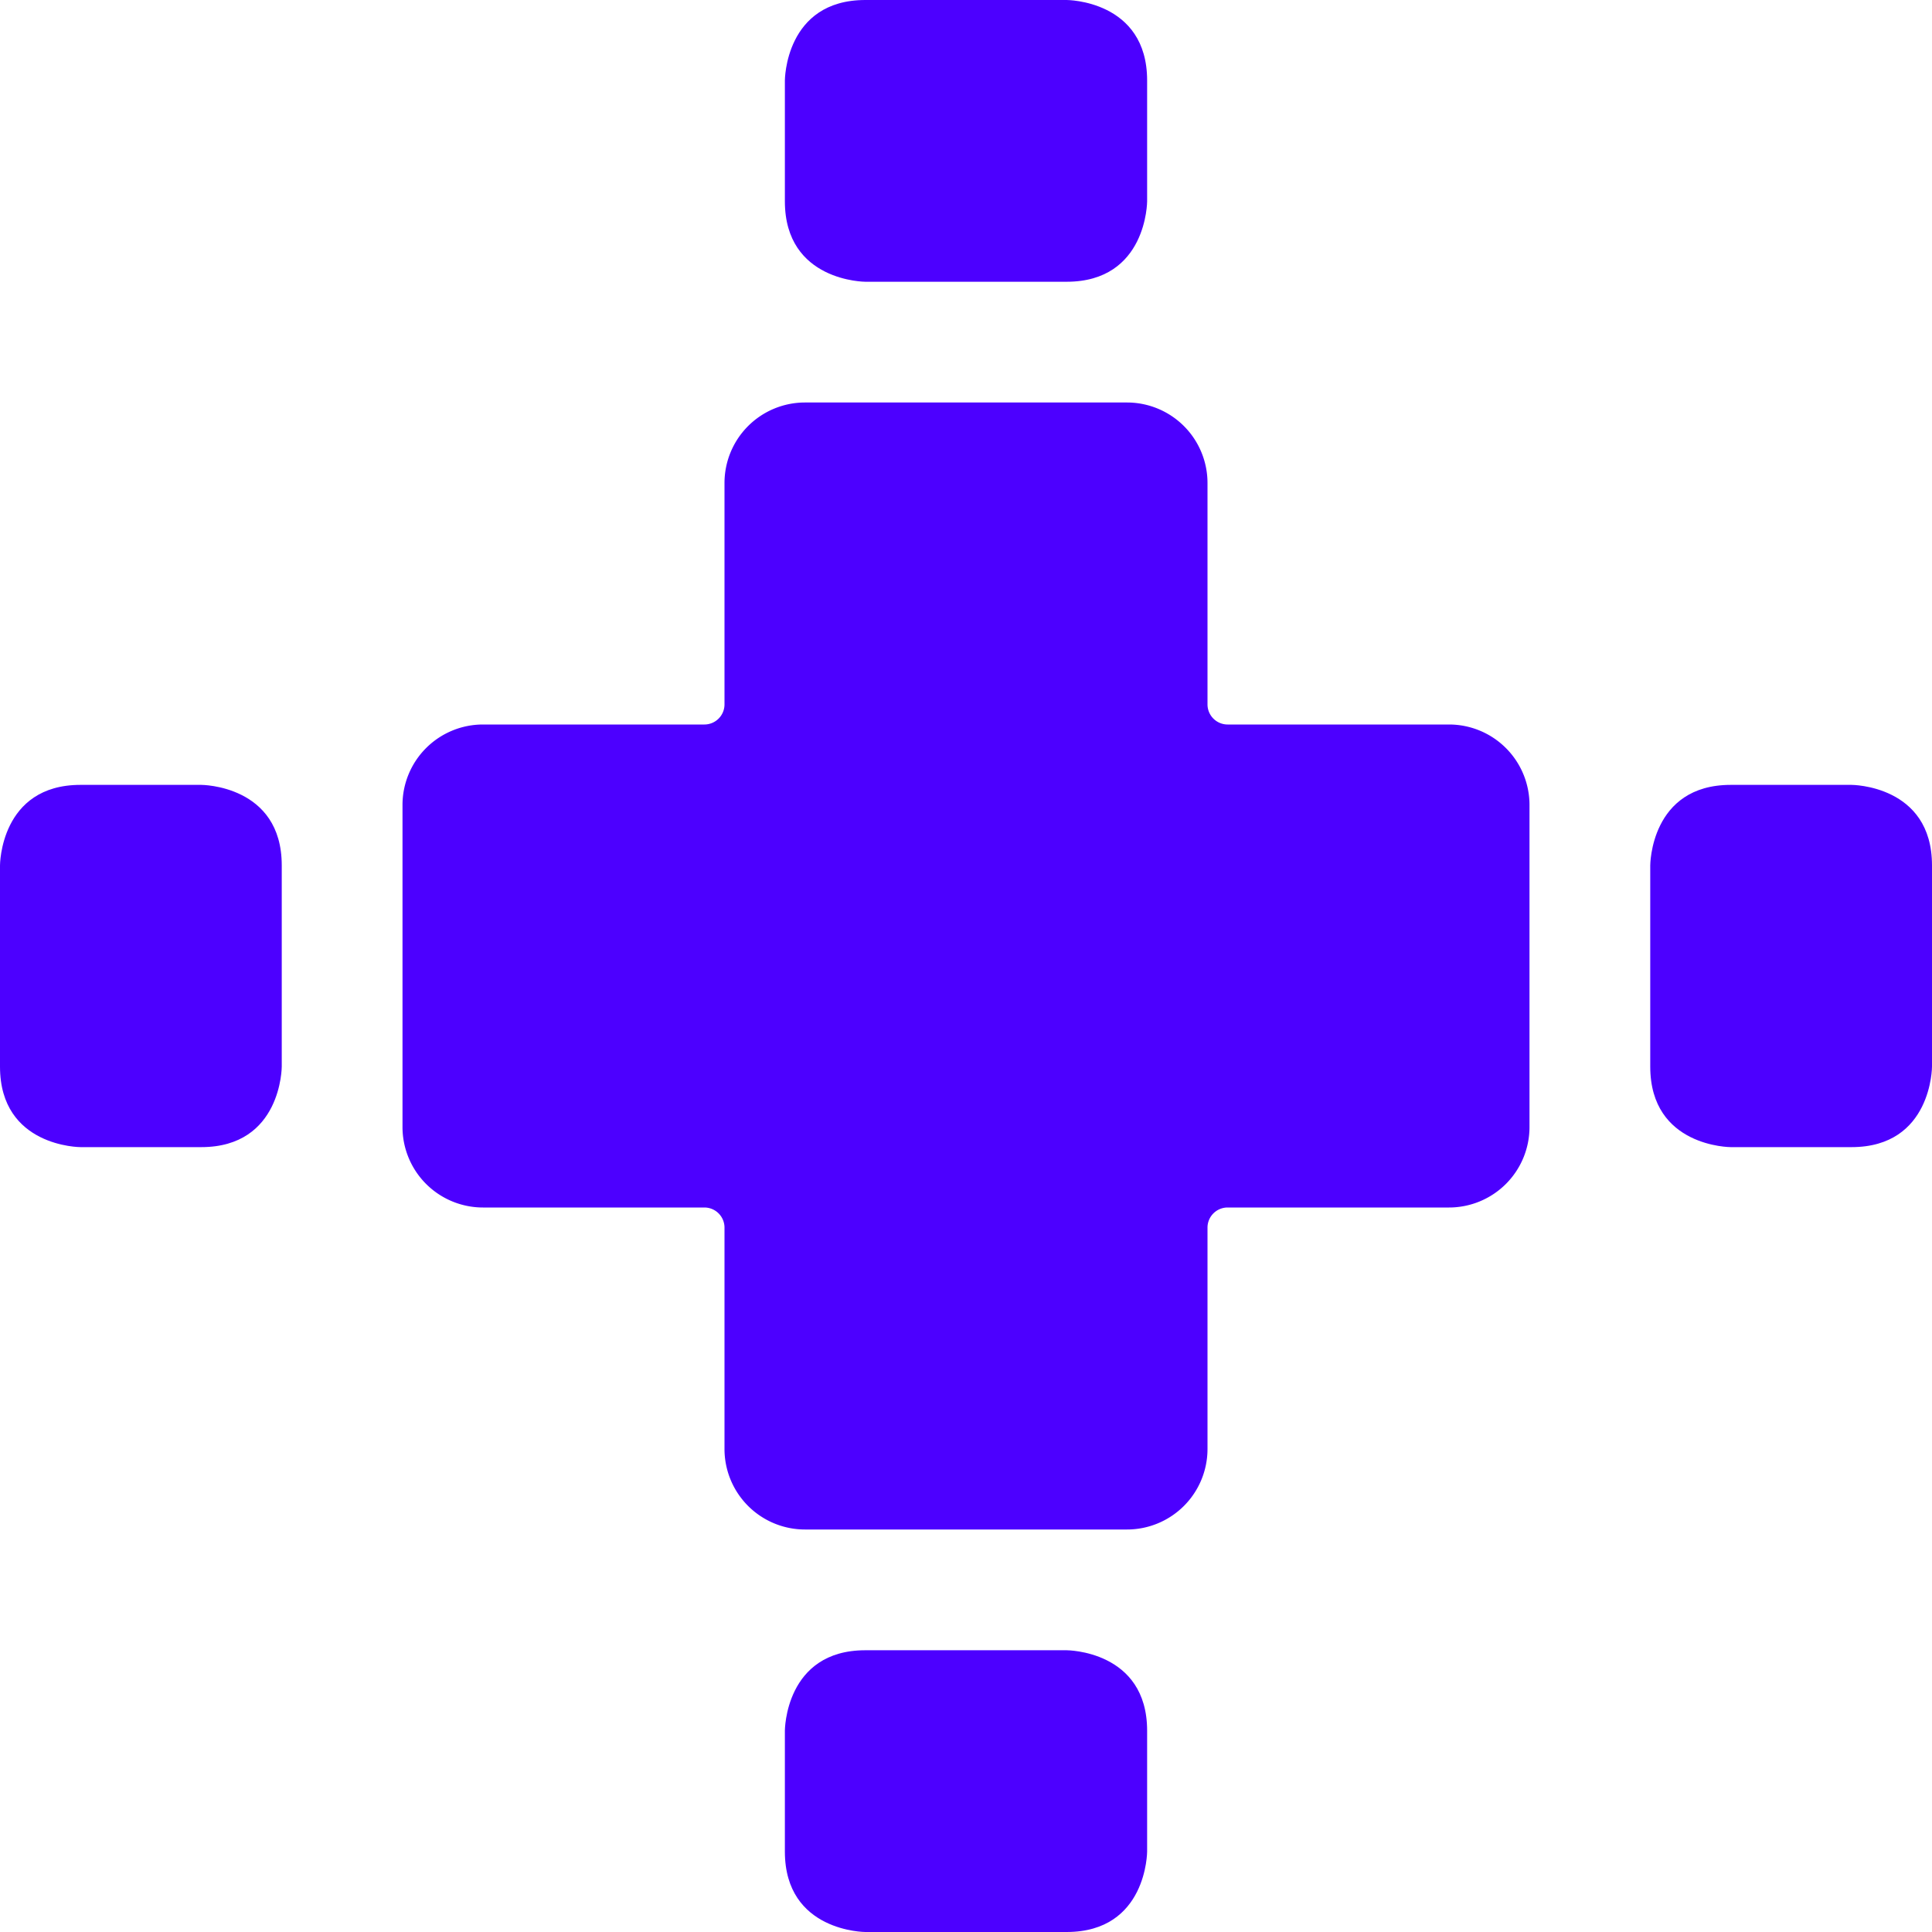
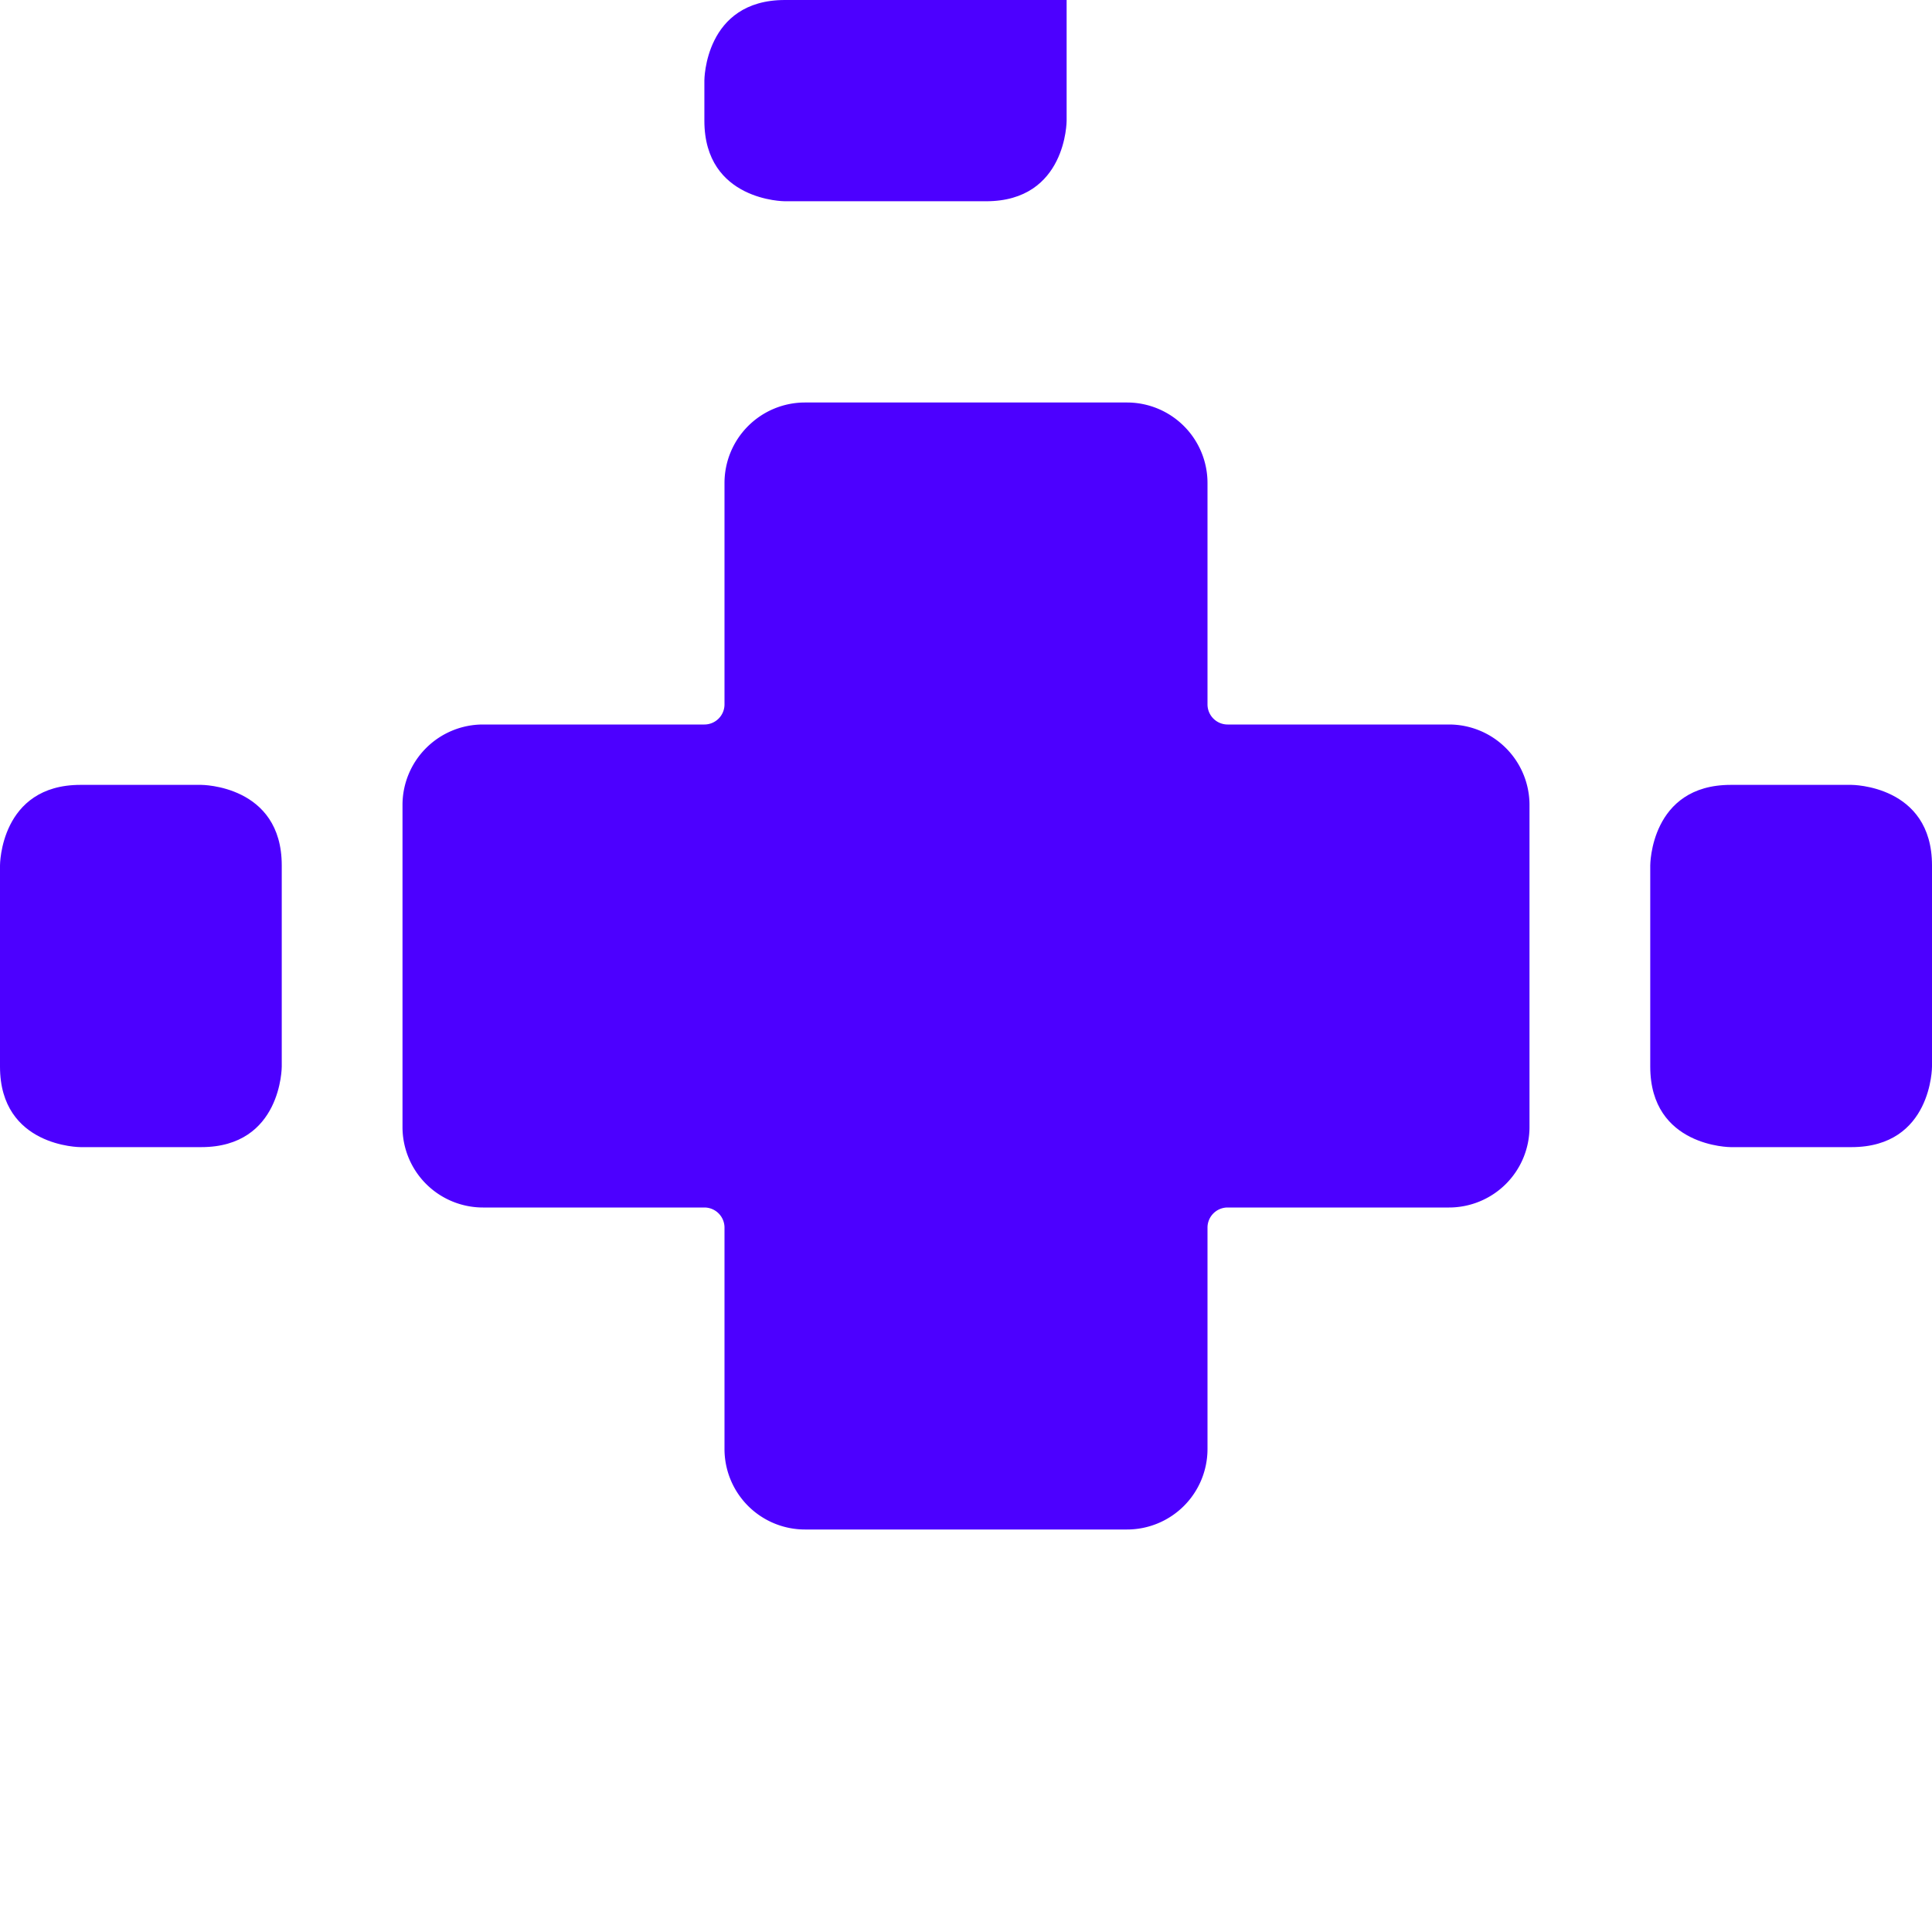
<svg xmlns="http://www.w3.org/2000/svg" viewBox="0 0 24 24" id="Connector-1--Streamline-Ultimate.svg" height="24" width="24">
  <desc>Connector 1 Streamline Icon: https://streamlinehq.com</desc>
  <g id="Connector-1--Streamline-Ultimate.svg">
    <path d="M19 10a1 1 0 0 0 -1 -1h-2.75a0.25 0.25 0 0 1 -0.25 -0.25V6a1 1 0 0 0 -1 -1h-4a1 1 0 0 0 -1 1v2.75a0.25 0.25 0 0 1 -0.25 0.25H6a1 1 0 0 0 -1 1v4a1 1 0 0 0 1 1h2.75a0.25 0.25 0 0 1 0.25 0.25V18a1 1 0 0 0 1 1h4a1 1 0 0 0 1 -1v-2.75a0.25 0.25 0 0 1 0.25 -0.25H18a1 1 0 0 0 1 -1Z" fill="#4c00ff" stroke-width="1" />
    <path d="M1 9.75h1.5s1 0 1 1v2.5s0 1 -1 1H1s-1 0 -1 -1v-2.5s0 -1 1 -1" fill="#4c00ff" stroke-width="1" />
    <path d="M21.5 9.75H23s1 0 1 1v2.5s0 1 -1 1h-1.5s-1 0 -1 -1v-2.5s0 -1 1 -1" fill="#4c00ff" stroke-width="1" />
-     <path d="M10.75 0h2.5s1 0 1 1v1.5s0 1 -1 1h-2.5s-1 0 -1 -1V1s0 -1 1 -1" fill="#4c00ff" stroke-width="1" />
-     <path d="M10.75 20.5h2.5s1 0 1 1V23s0 1 -1 1h-2.5s-1 0 -1 -1v-1.5s0 -1 1 -1" fill="#4c00ff" stroke-width="1" />
+     <path d="M10.75 0h2.5v1.5s0 1 -1 1h-2.5s-1 0 -1 -1V1s0 -1 1 -1" fill="#4c00ff" stroke-width="1" />
  </g>
</svg>